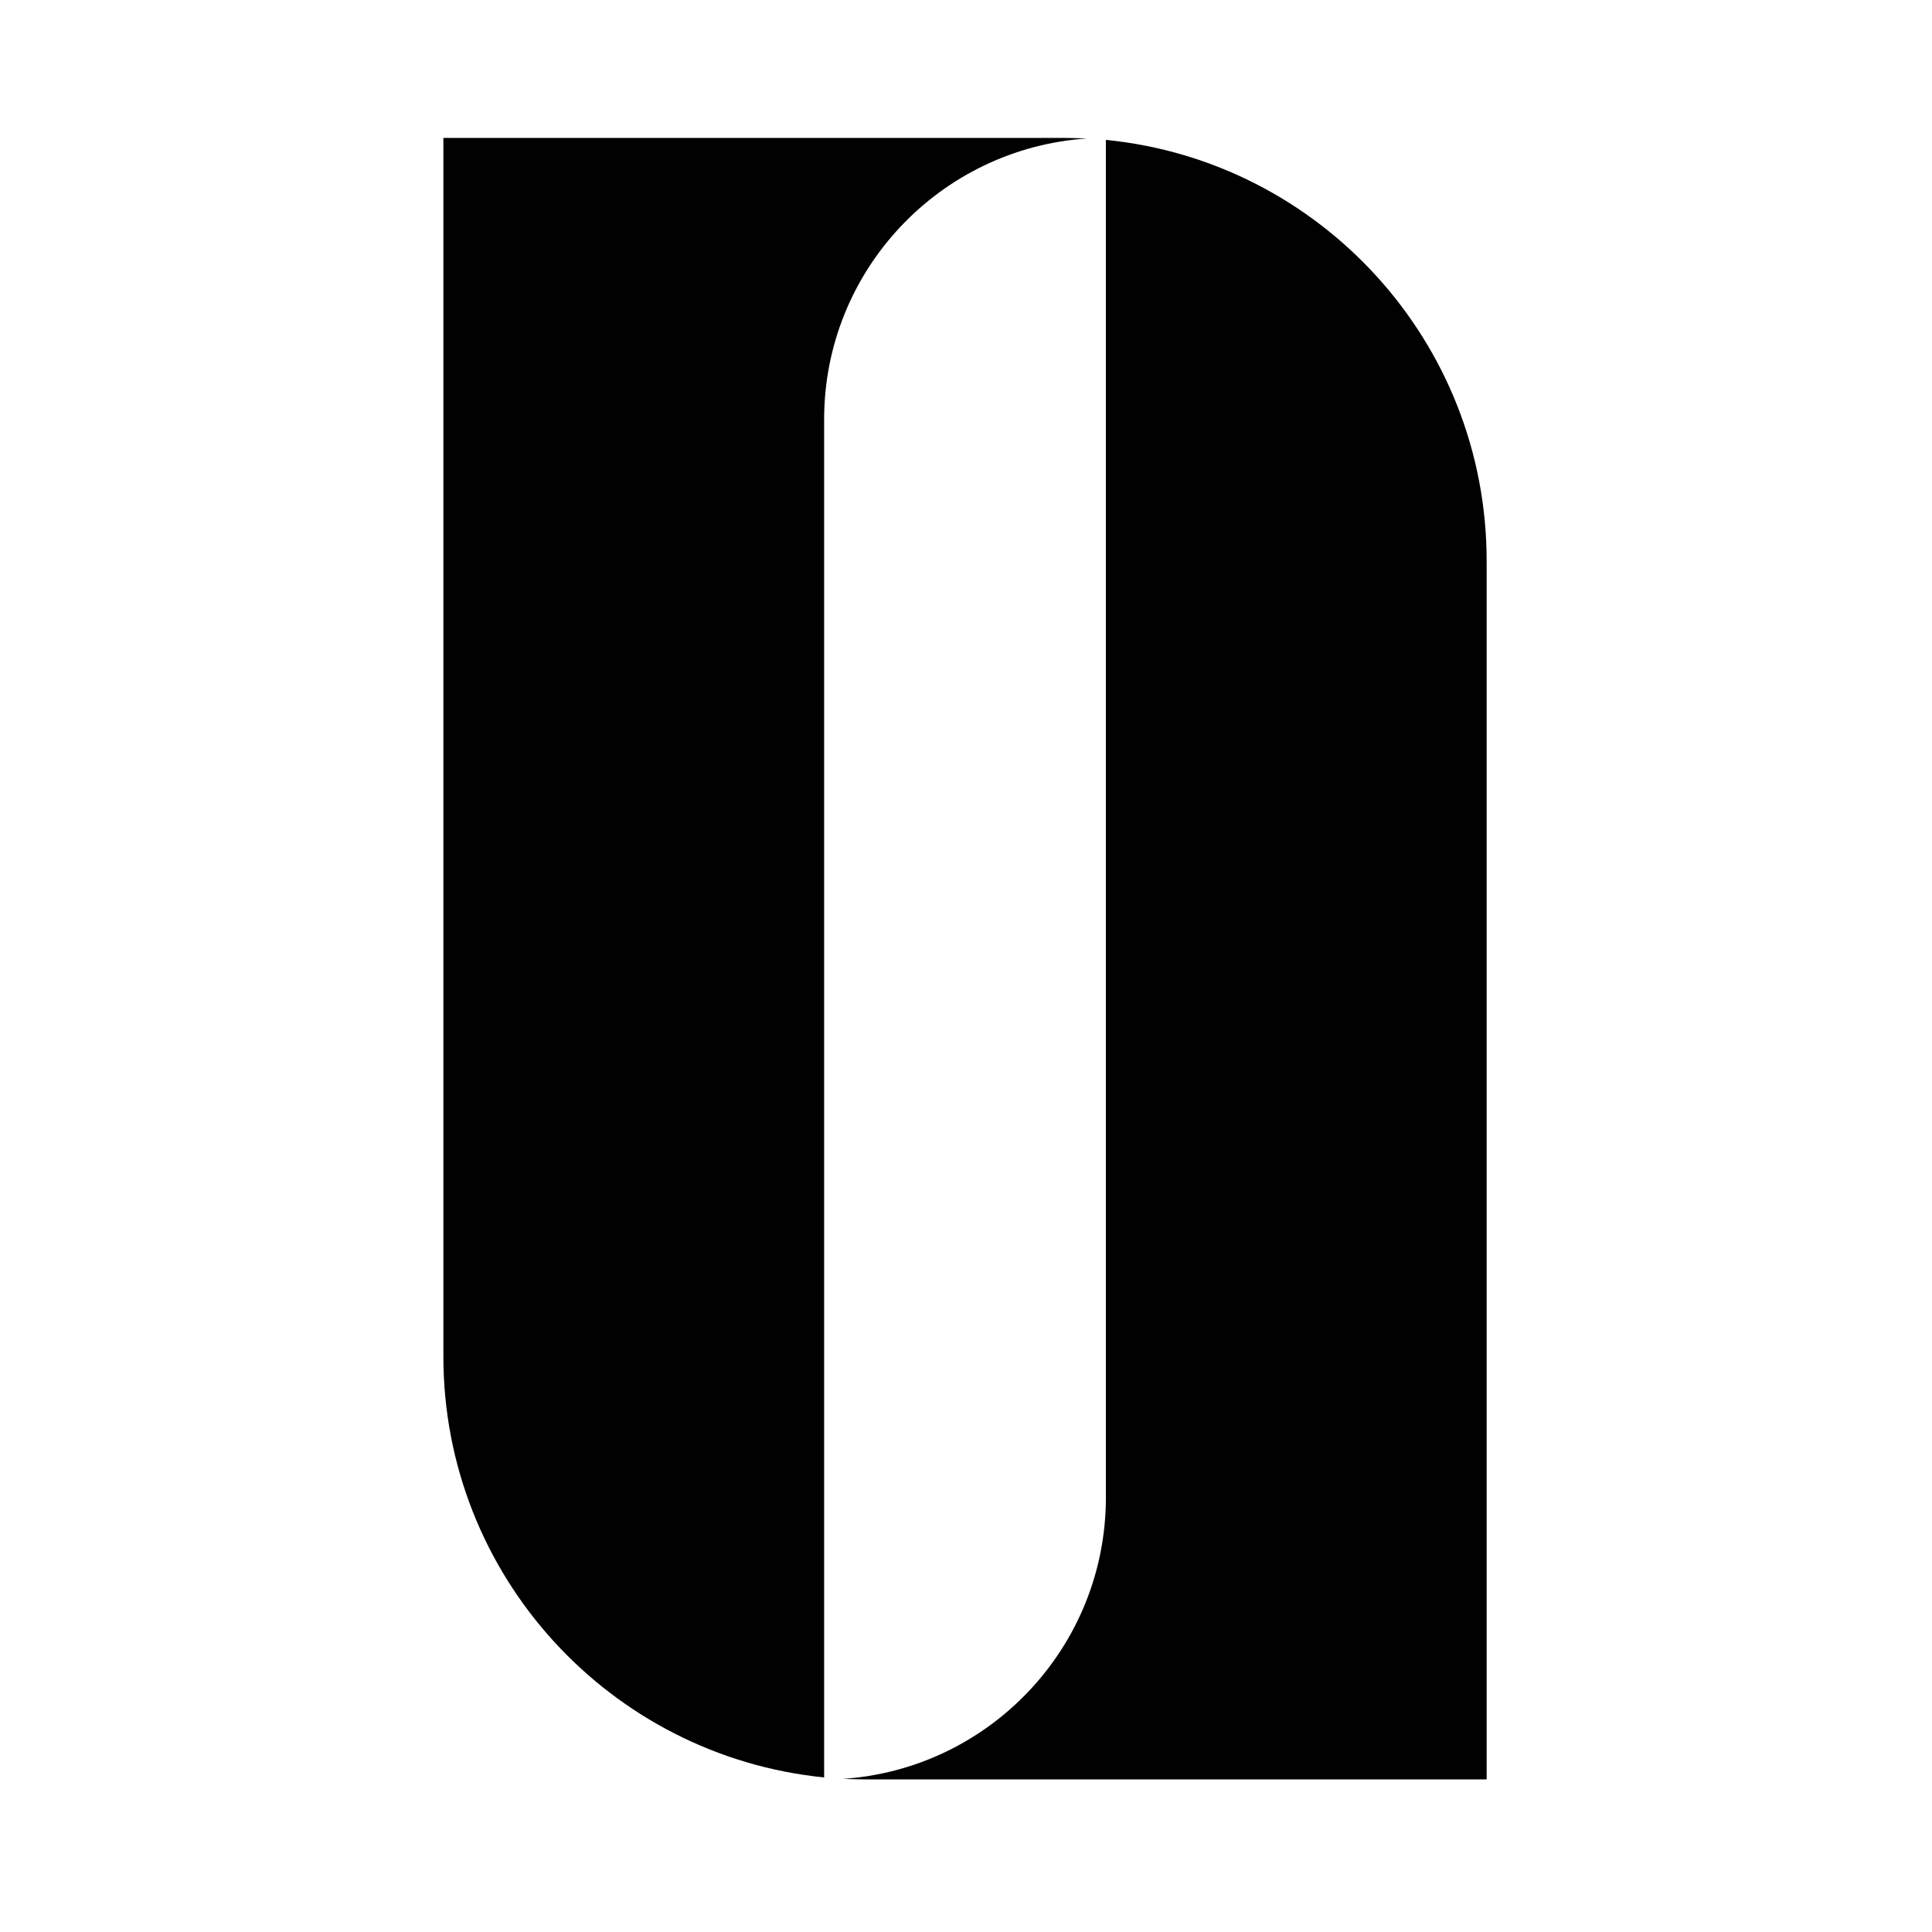
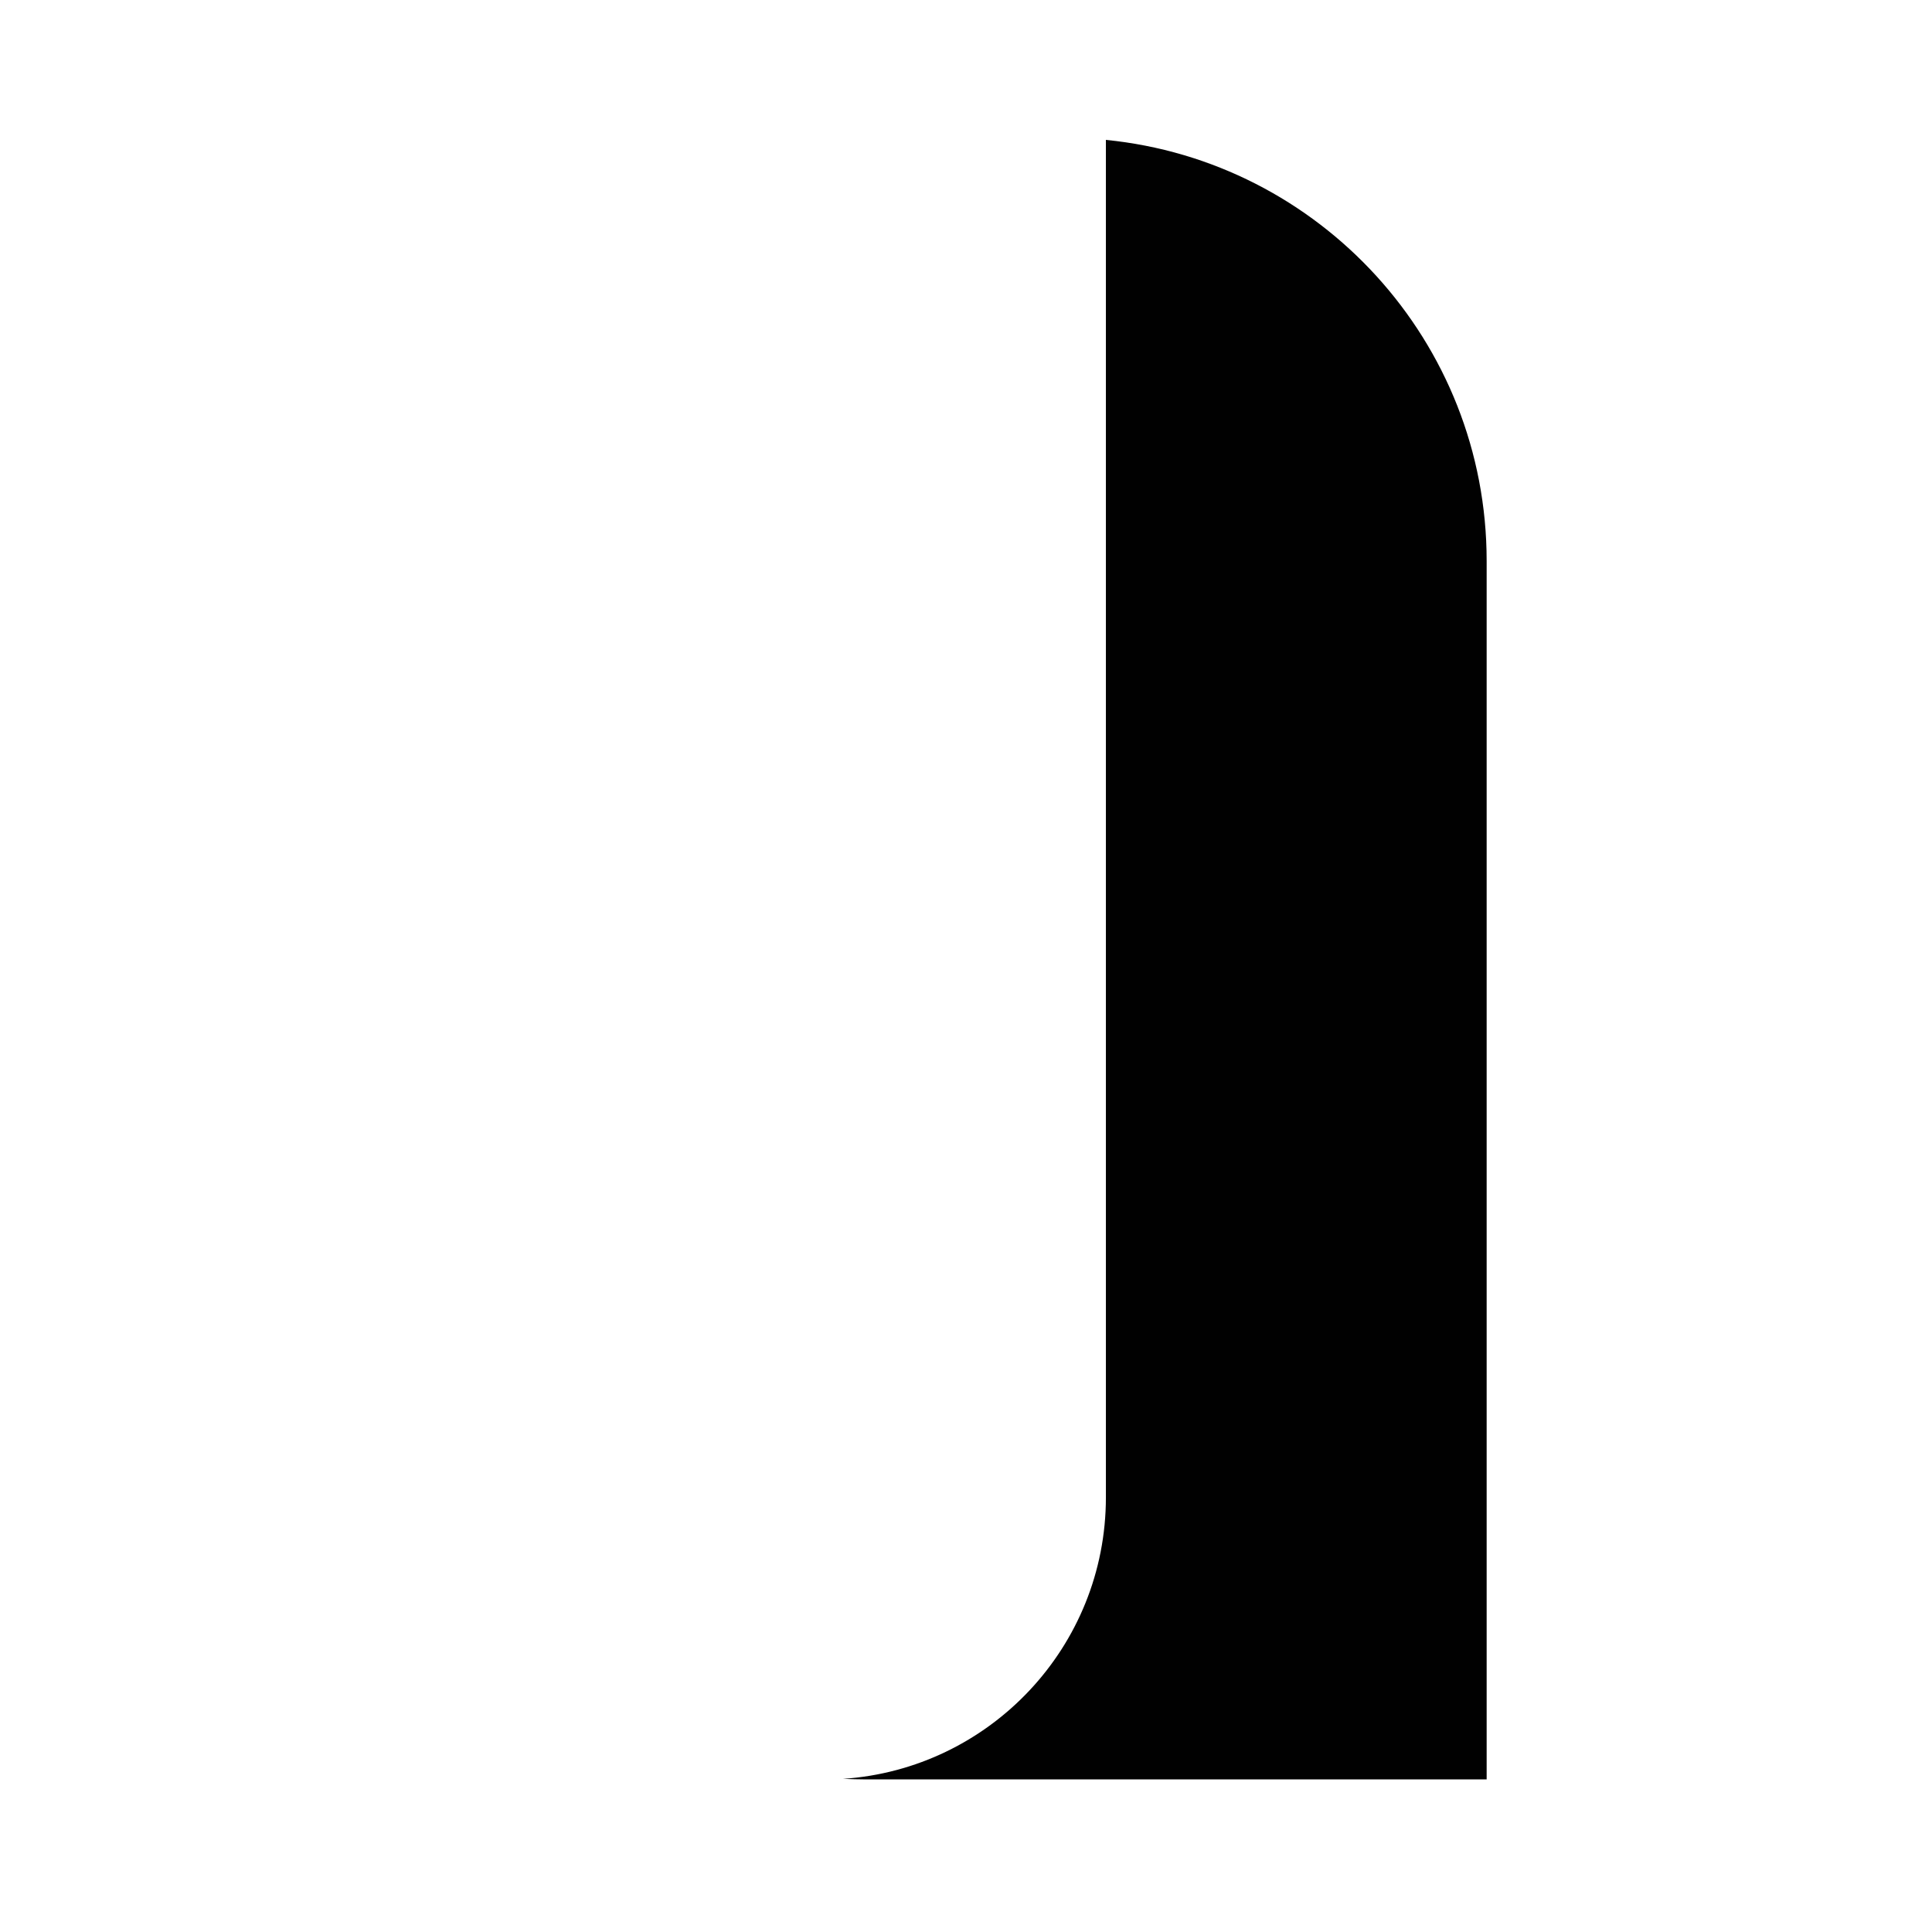
<svg xmlns="http://www.w3.org/2000/svg" version="1.1" width="685" height="685">
  <svg version="1.1" id="SvgjsSvg1005" x="0px" y="0px" viewBox="0 0 685 685" style="enable-background:new 0 0 685 685;" xml:space="preserve">
    <style type="text/css"> .st0{fill-rule:evenodd;clip-rule:evenodd;fill:#010101;} </style>
    <g>
-       <path class="st0" d="M385.4,49.1c-2.7-0.1-5.5-0.2-8.2-0.2h-220v432c0,77.8,59.2,141.7,135,149.3V148.9 C292.1,95.9,333.3,52.6,385.4,49.1z" />
      <path class="st0" d="M392.1,49.6v481.3c0,53-41.2,96.3-93.2,99.8c2.7,0.1,5.5,0.2,8.2,0.2h220v-432 C527.1,121.1,467.9,57.1,392.1,49.6z" />
    </g>
  </svg>
  <style>@media (prefers-color-scheme: light) { :root { filter: none; } } @media (prefers-color-scheme: dark) { :root { filter: invert(100%); } } </style>
</svg>